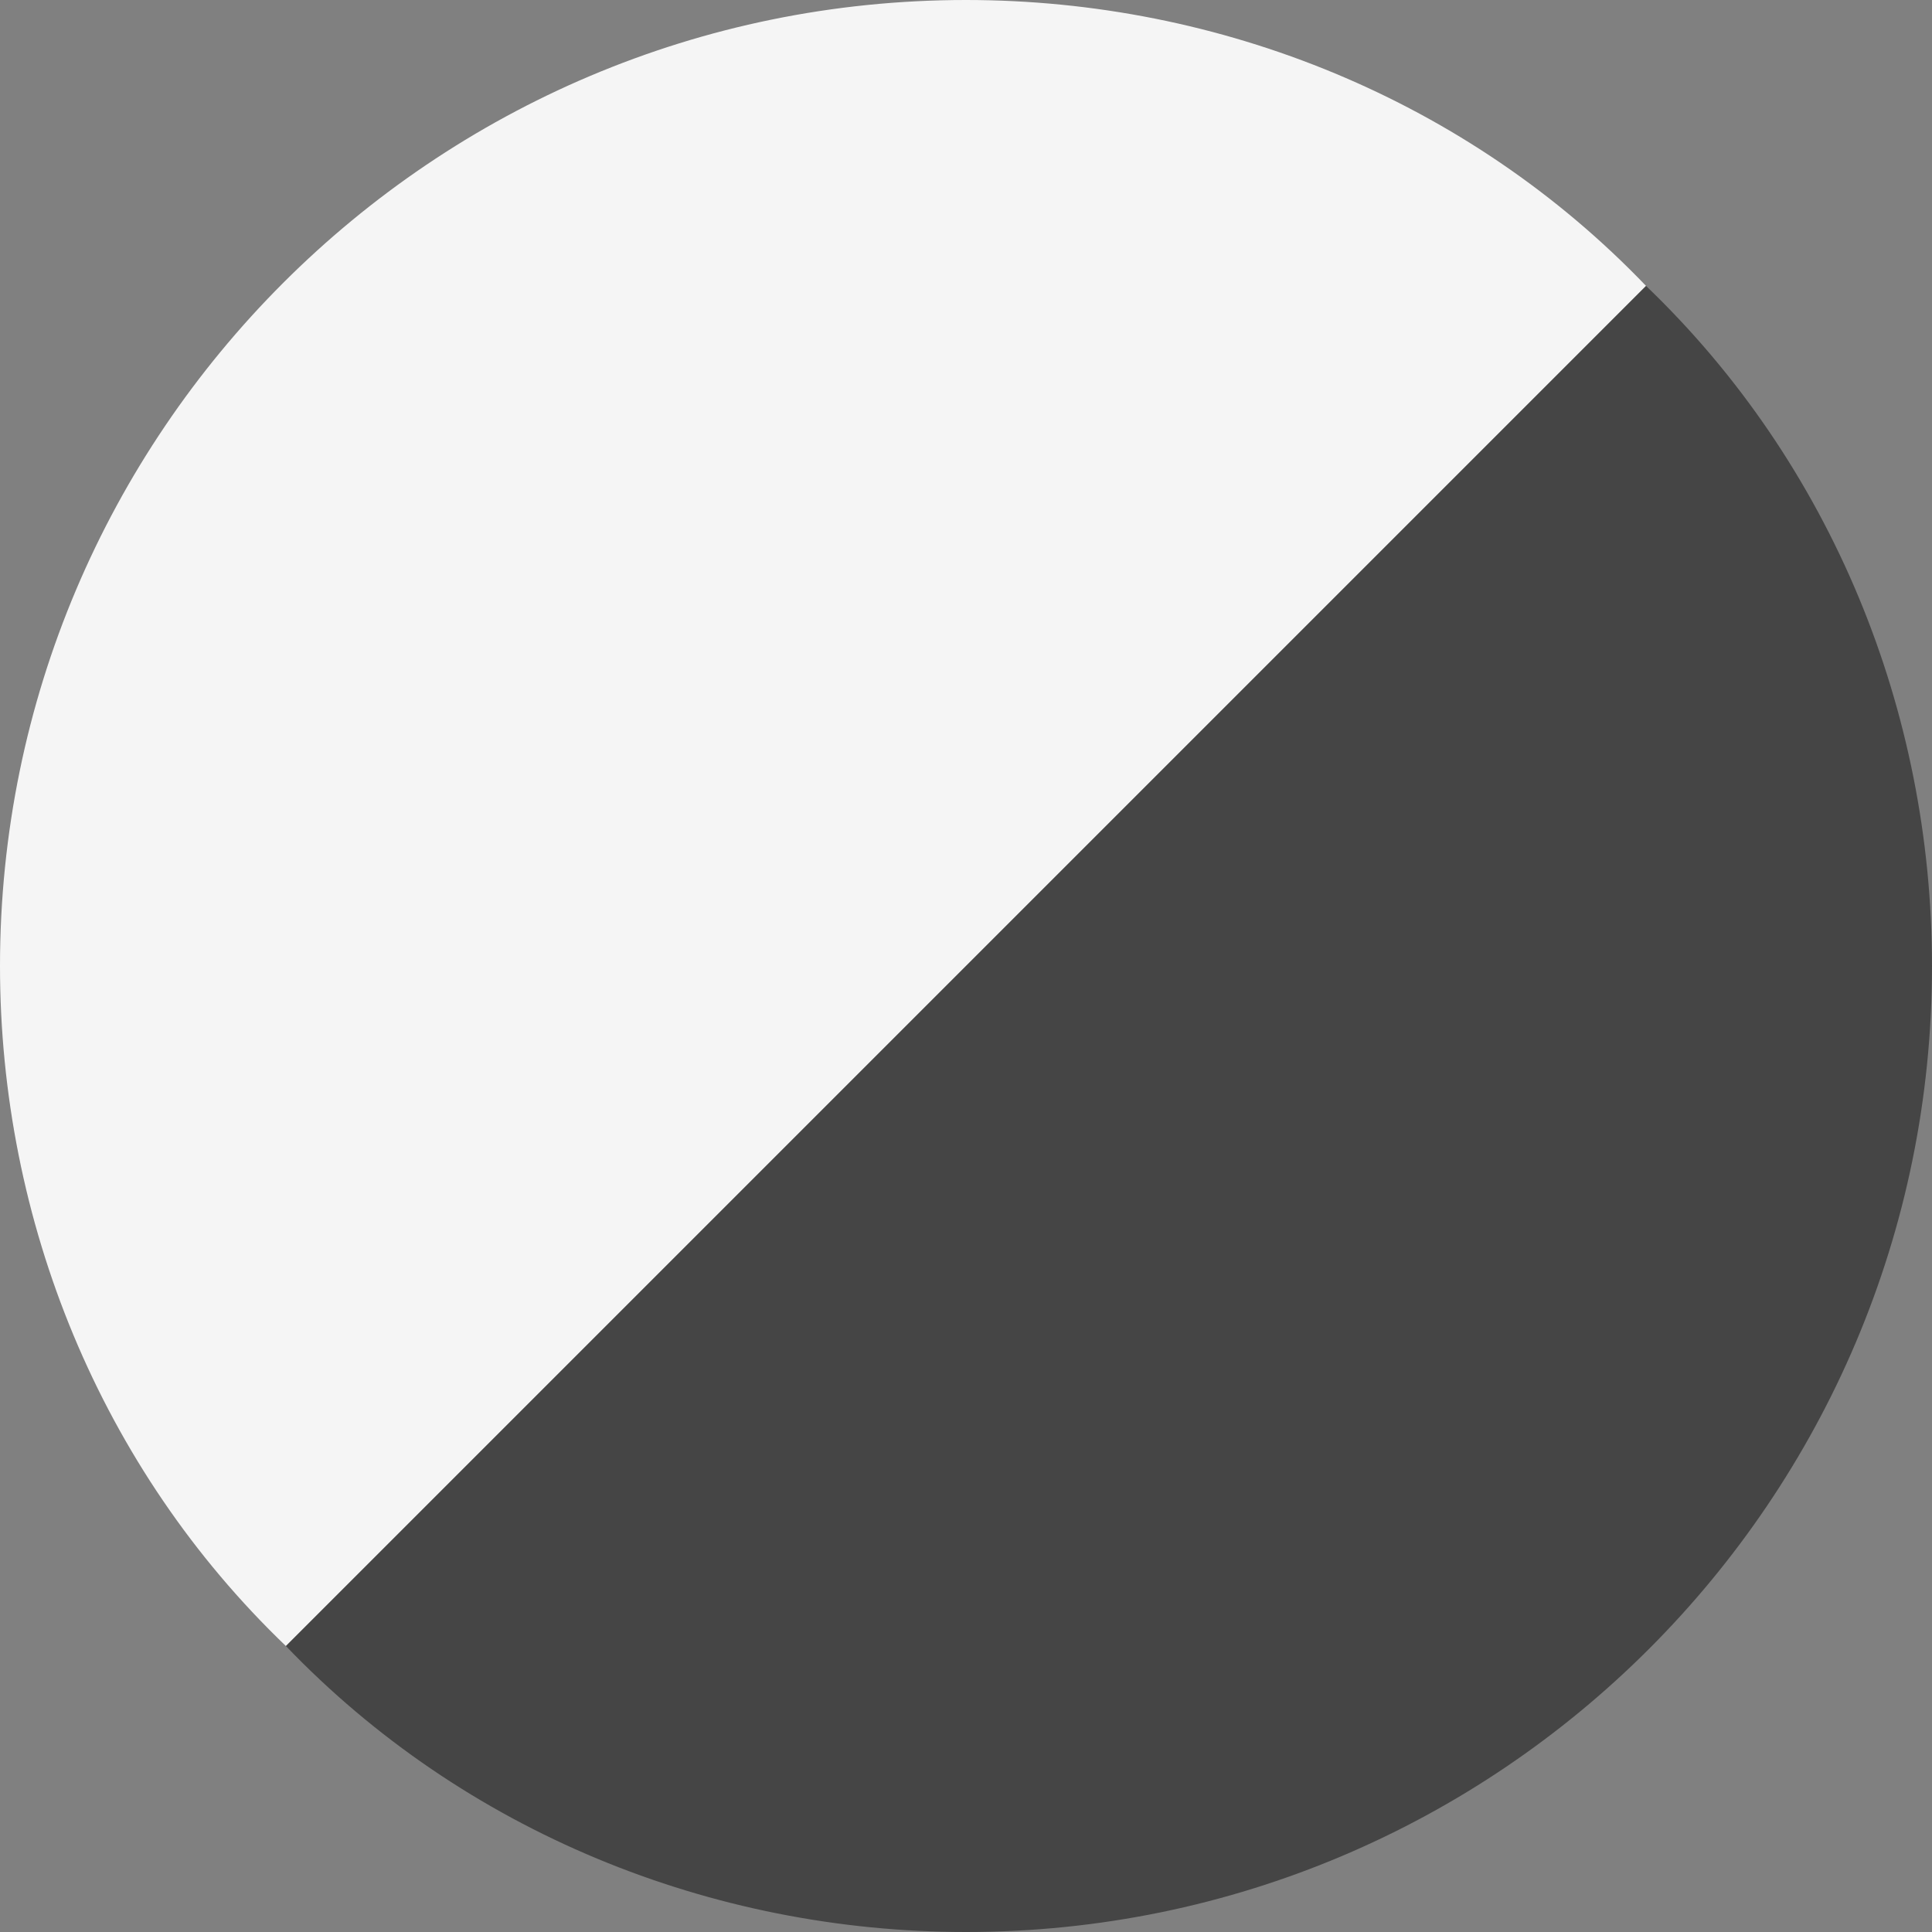
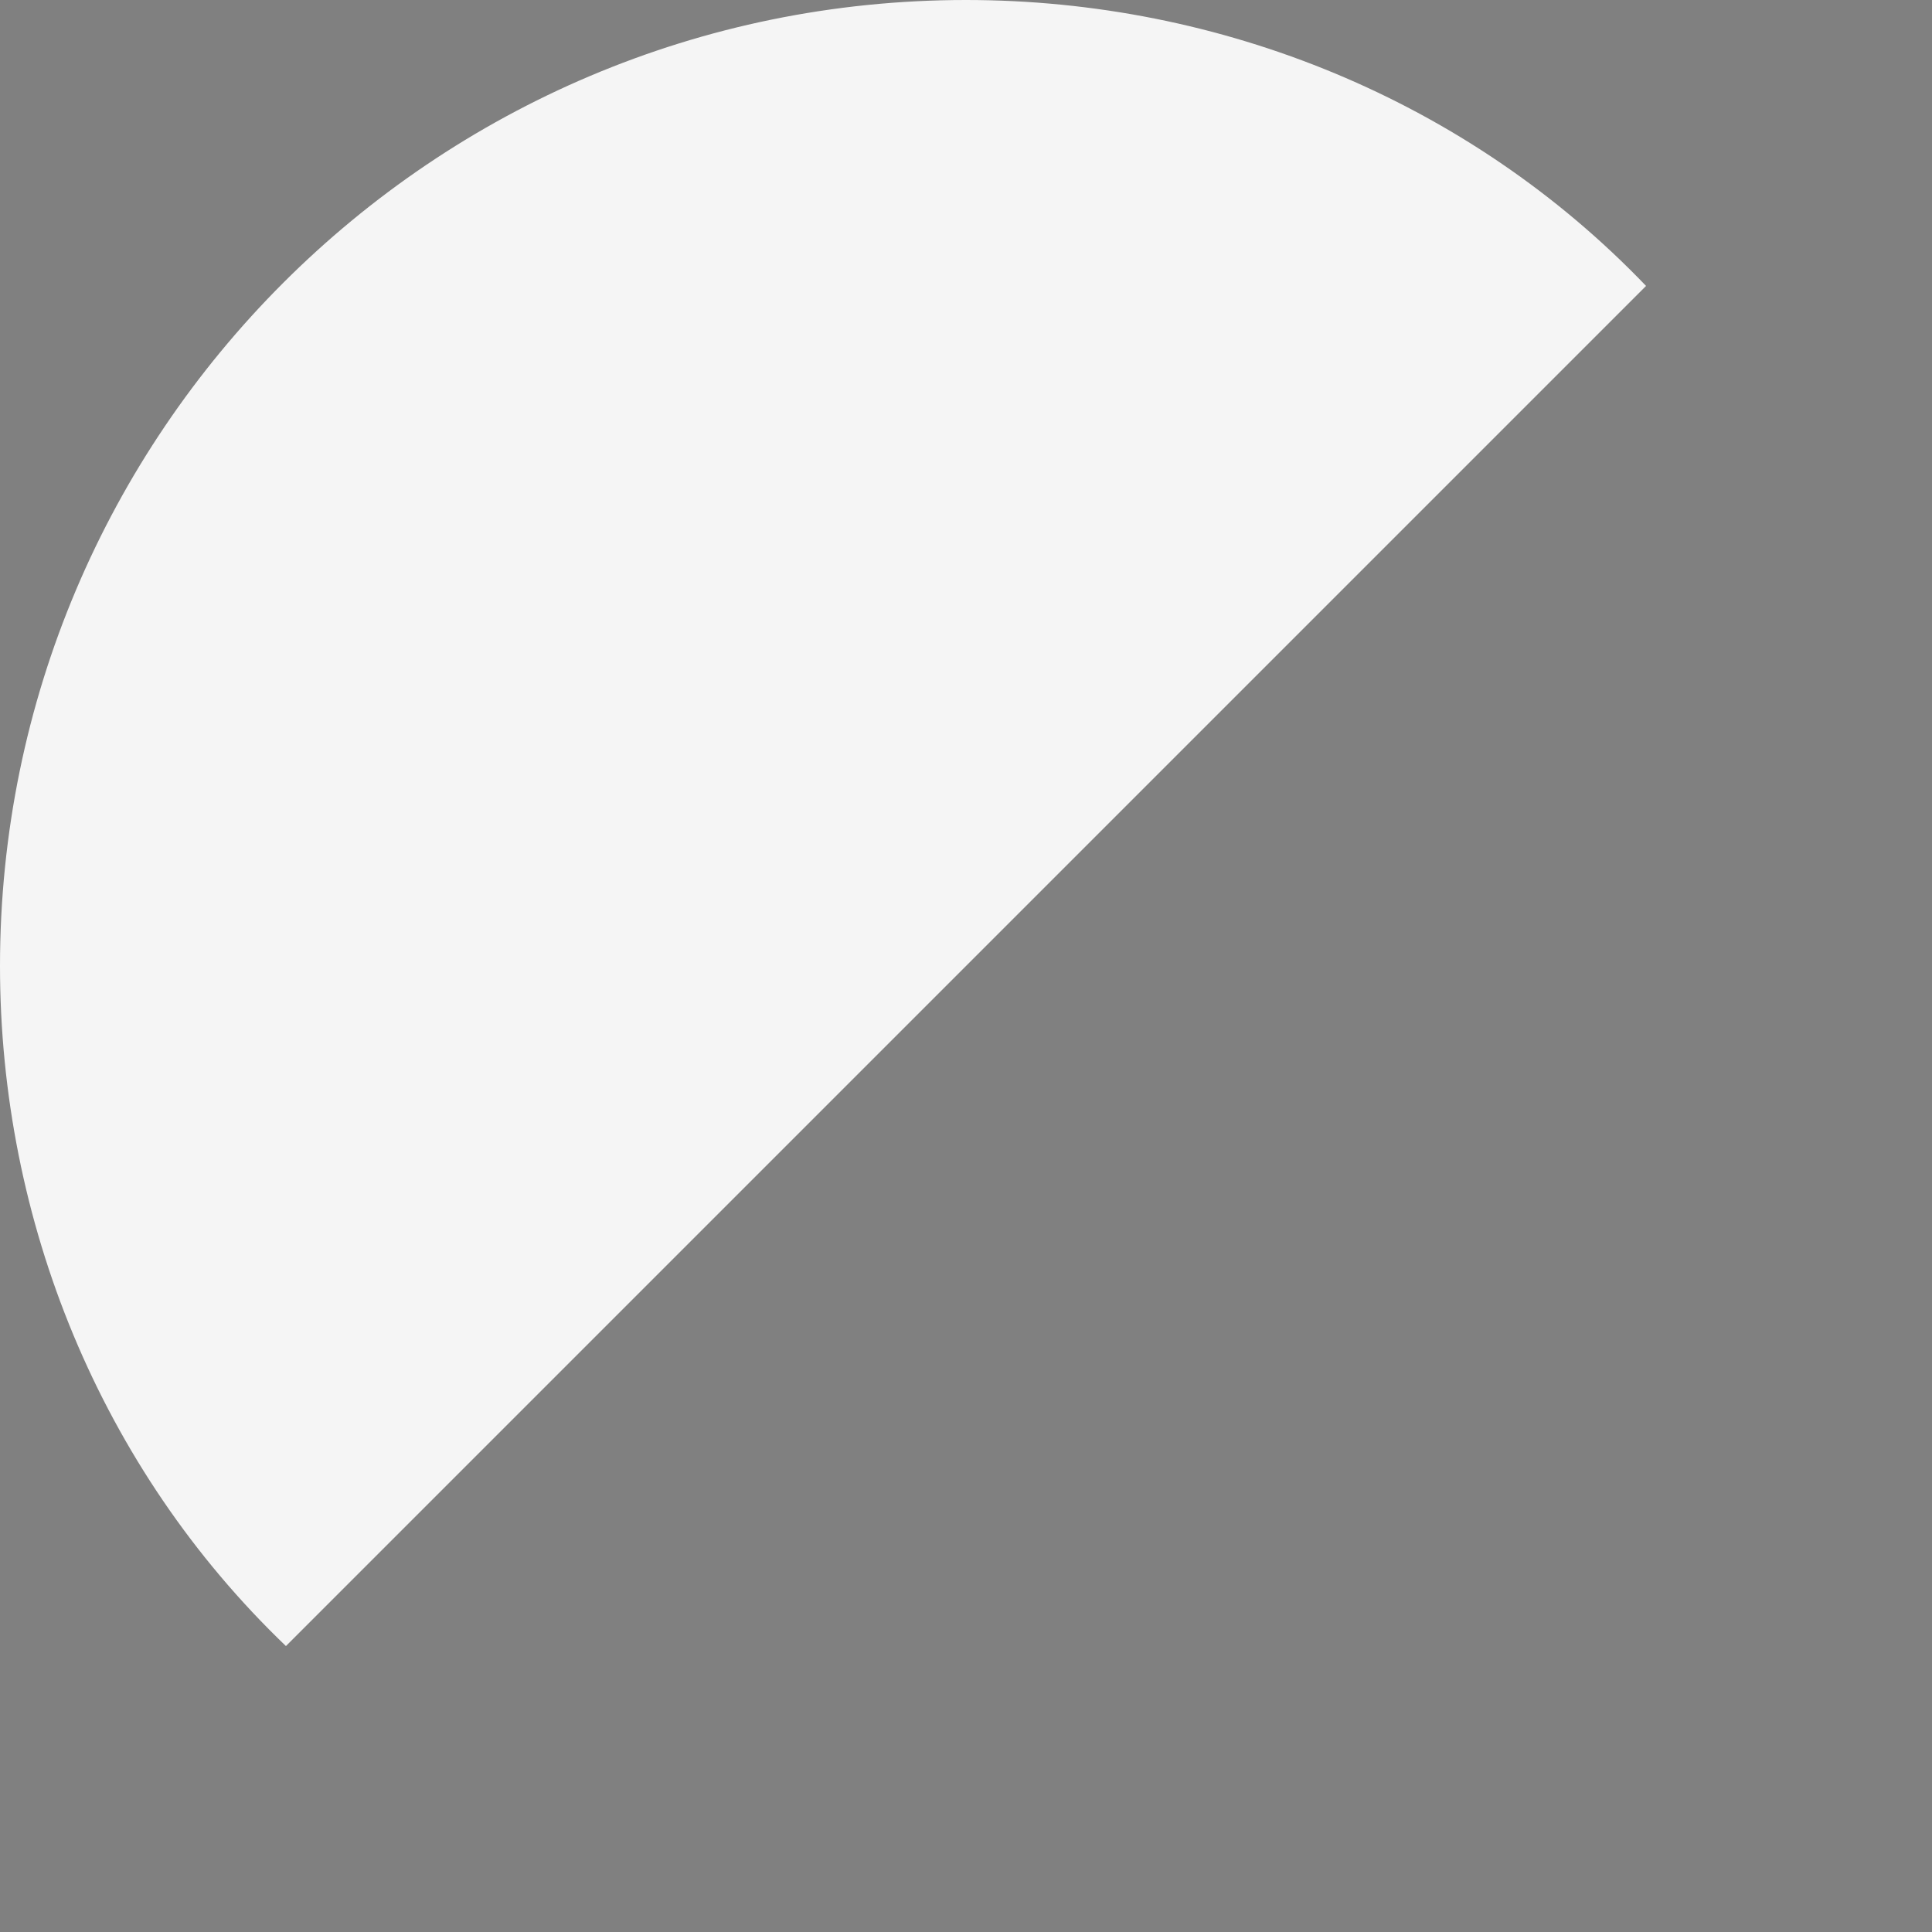
<svg xmlns="http://www.w3.org/2000/svg" version="1.1" id="レイヤー_1" x="0px" y="0px" viewBox="0 0 25 25" style="enable-background:new 0 0 25 25;" xml:space="preserve">
  <rect x="0" y="0" width="25" height="25" fill="#808080" stroke="none" />
  <style type="text/css">
	.st0{fill-rule:evenodd;clip-rule:evenodd;fill:#F5F5F5;}
	.st1{fill:#454545;}
</style>
  <path class="st0" d="M12.5,0C5.6,0,0,5.6,0,12.5c0,3.3,1.3,6.5,3.7,8.8L21.3,3.7C19,1.3,15.8,0,12.5,0" />
-   <path class="st1" d="M21.3,3.7L3.7,21.3C6,23.7,9.2,25,12.5,25C19.4,25,25,19.4,25,12.5C25,9.2,23.7,6,21.3,3.7" />
</svg>